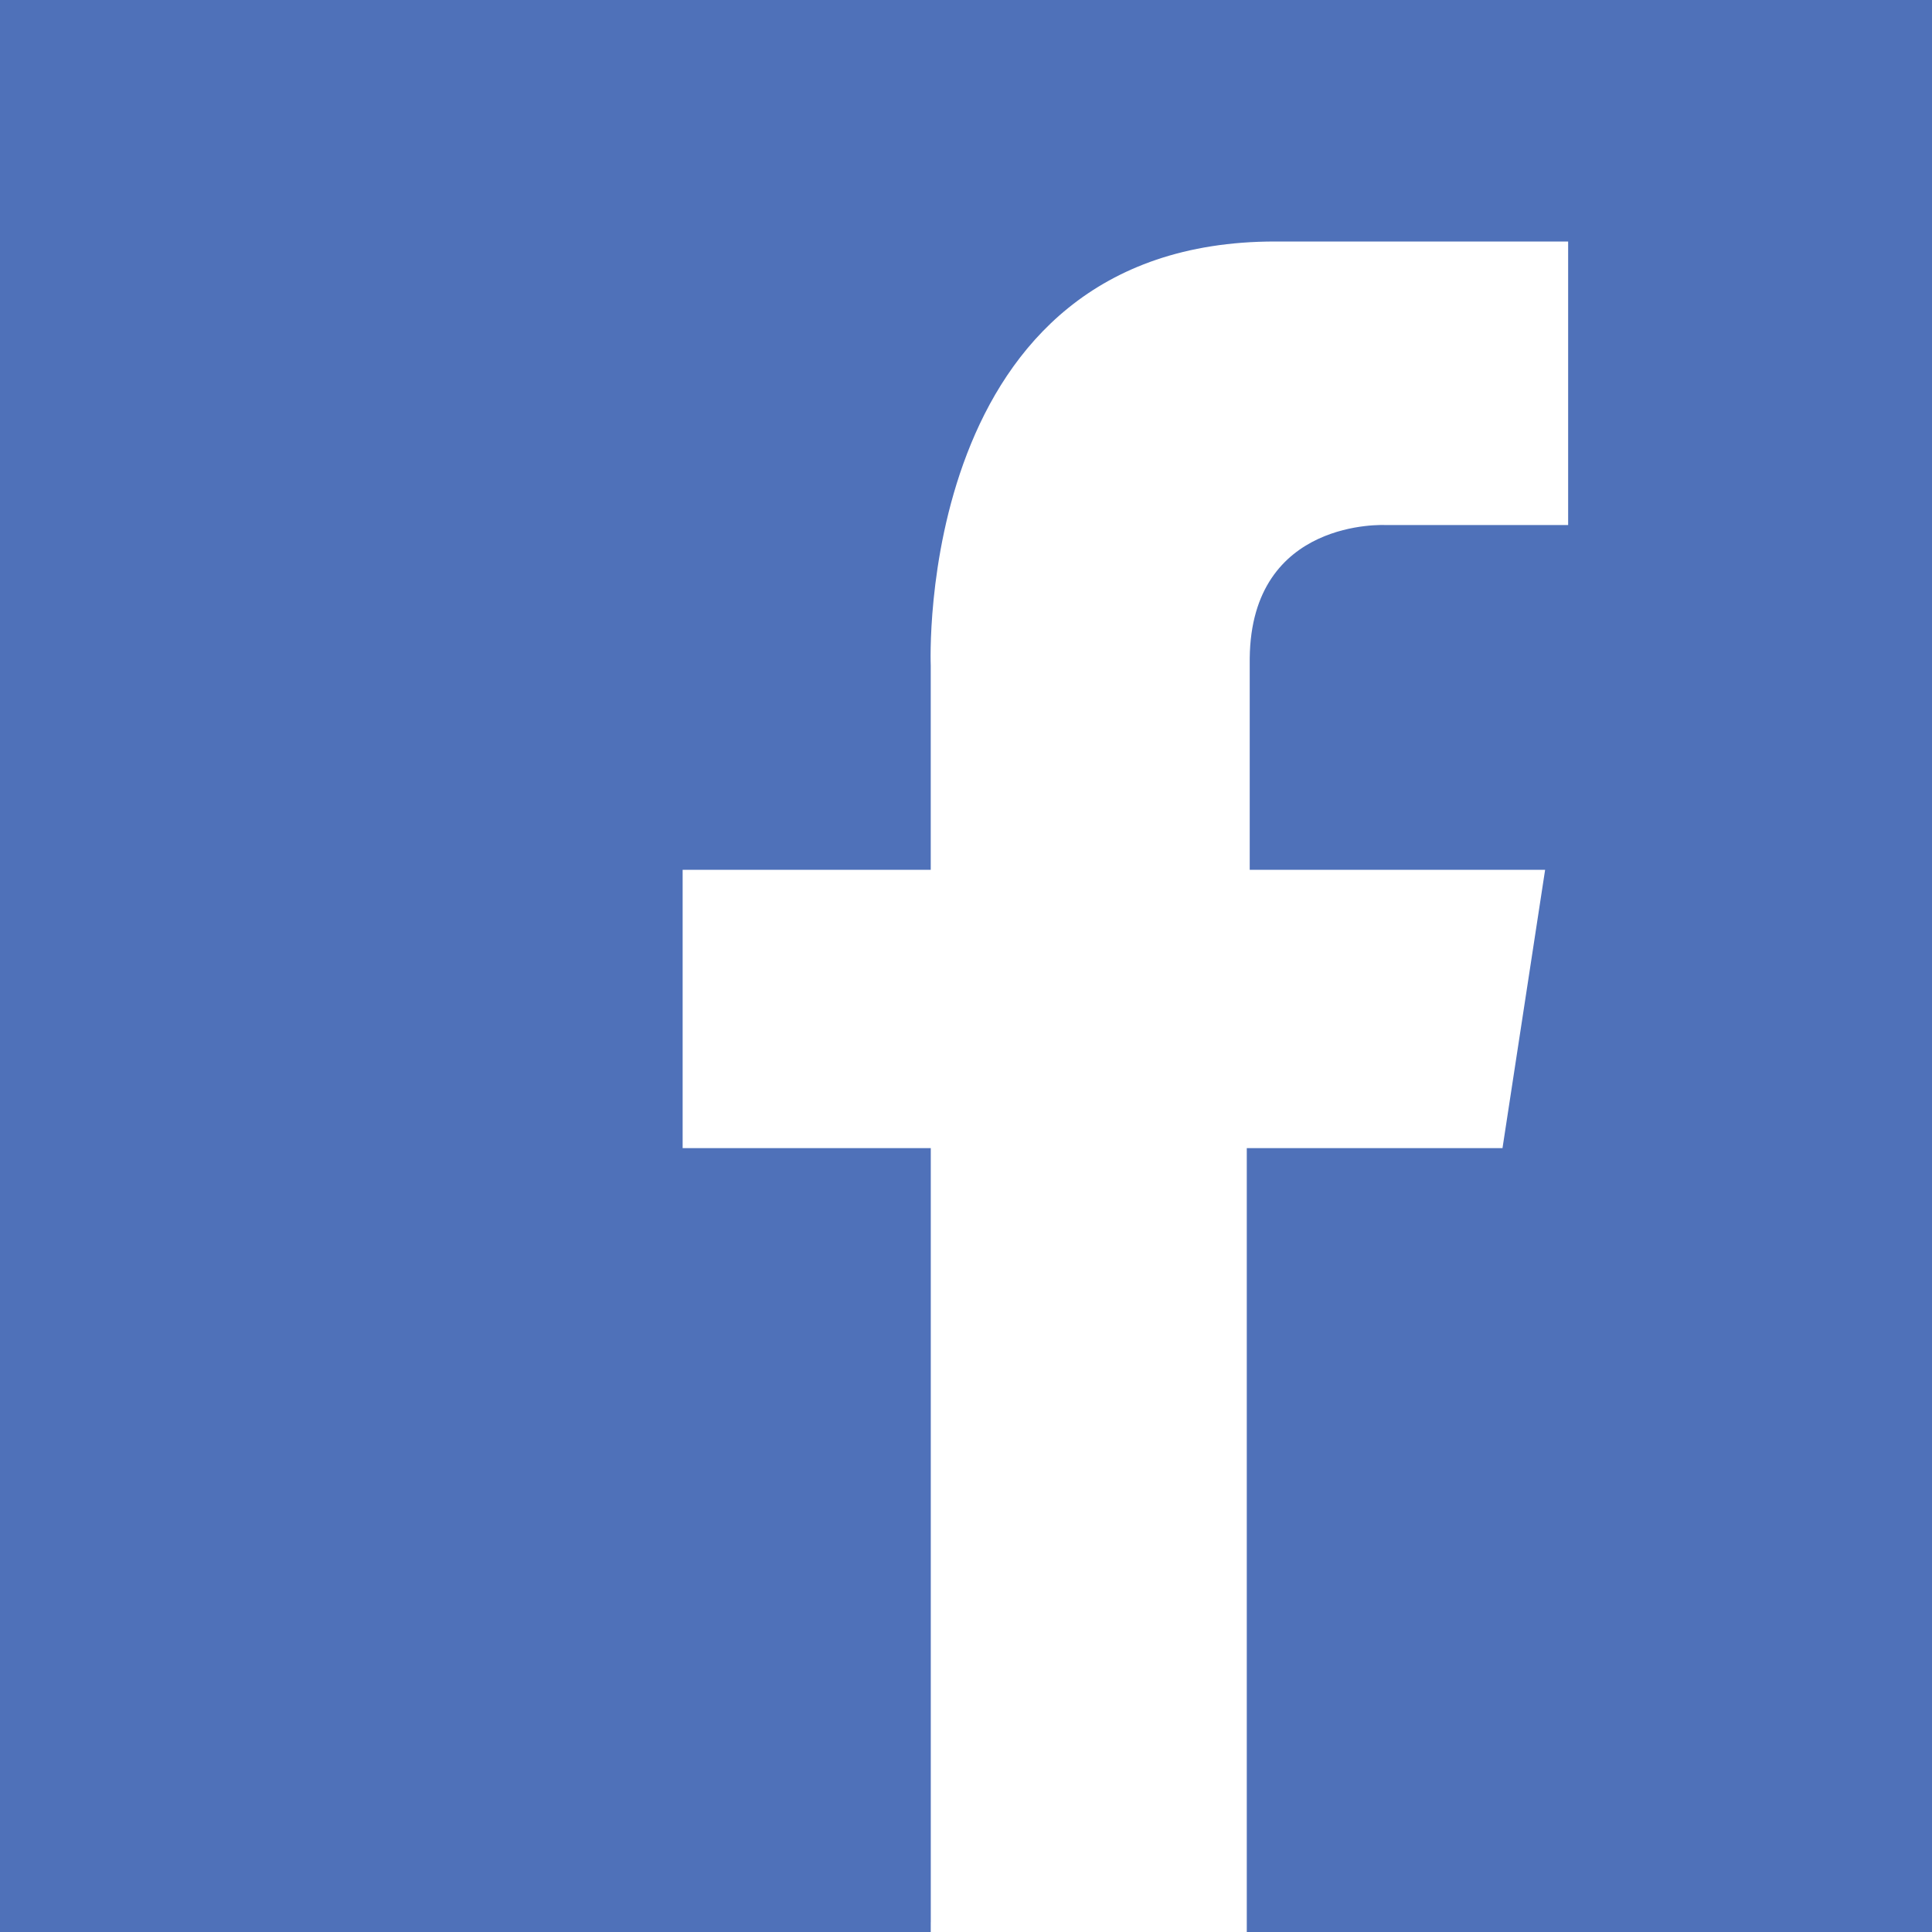
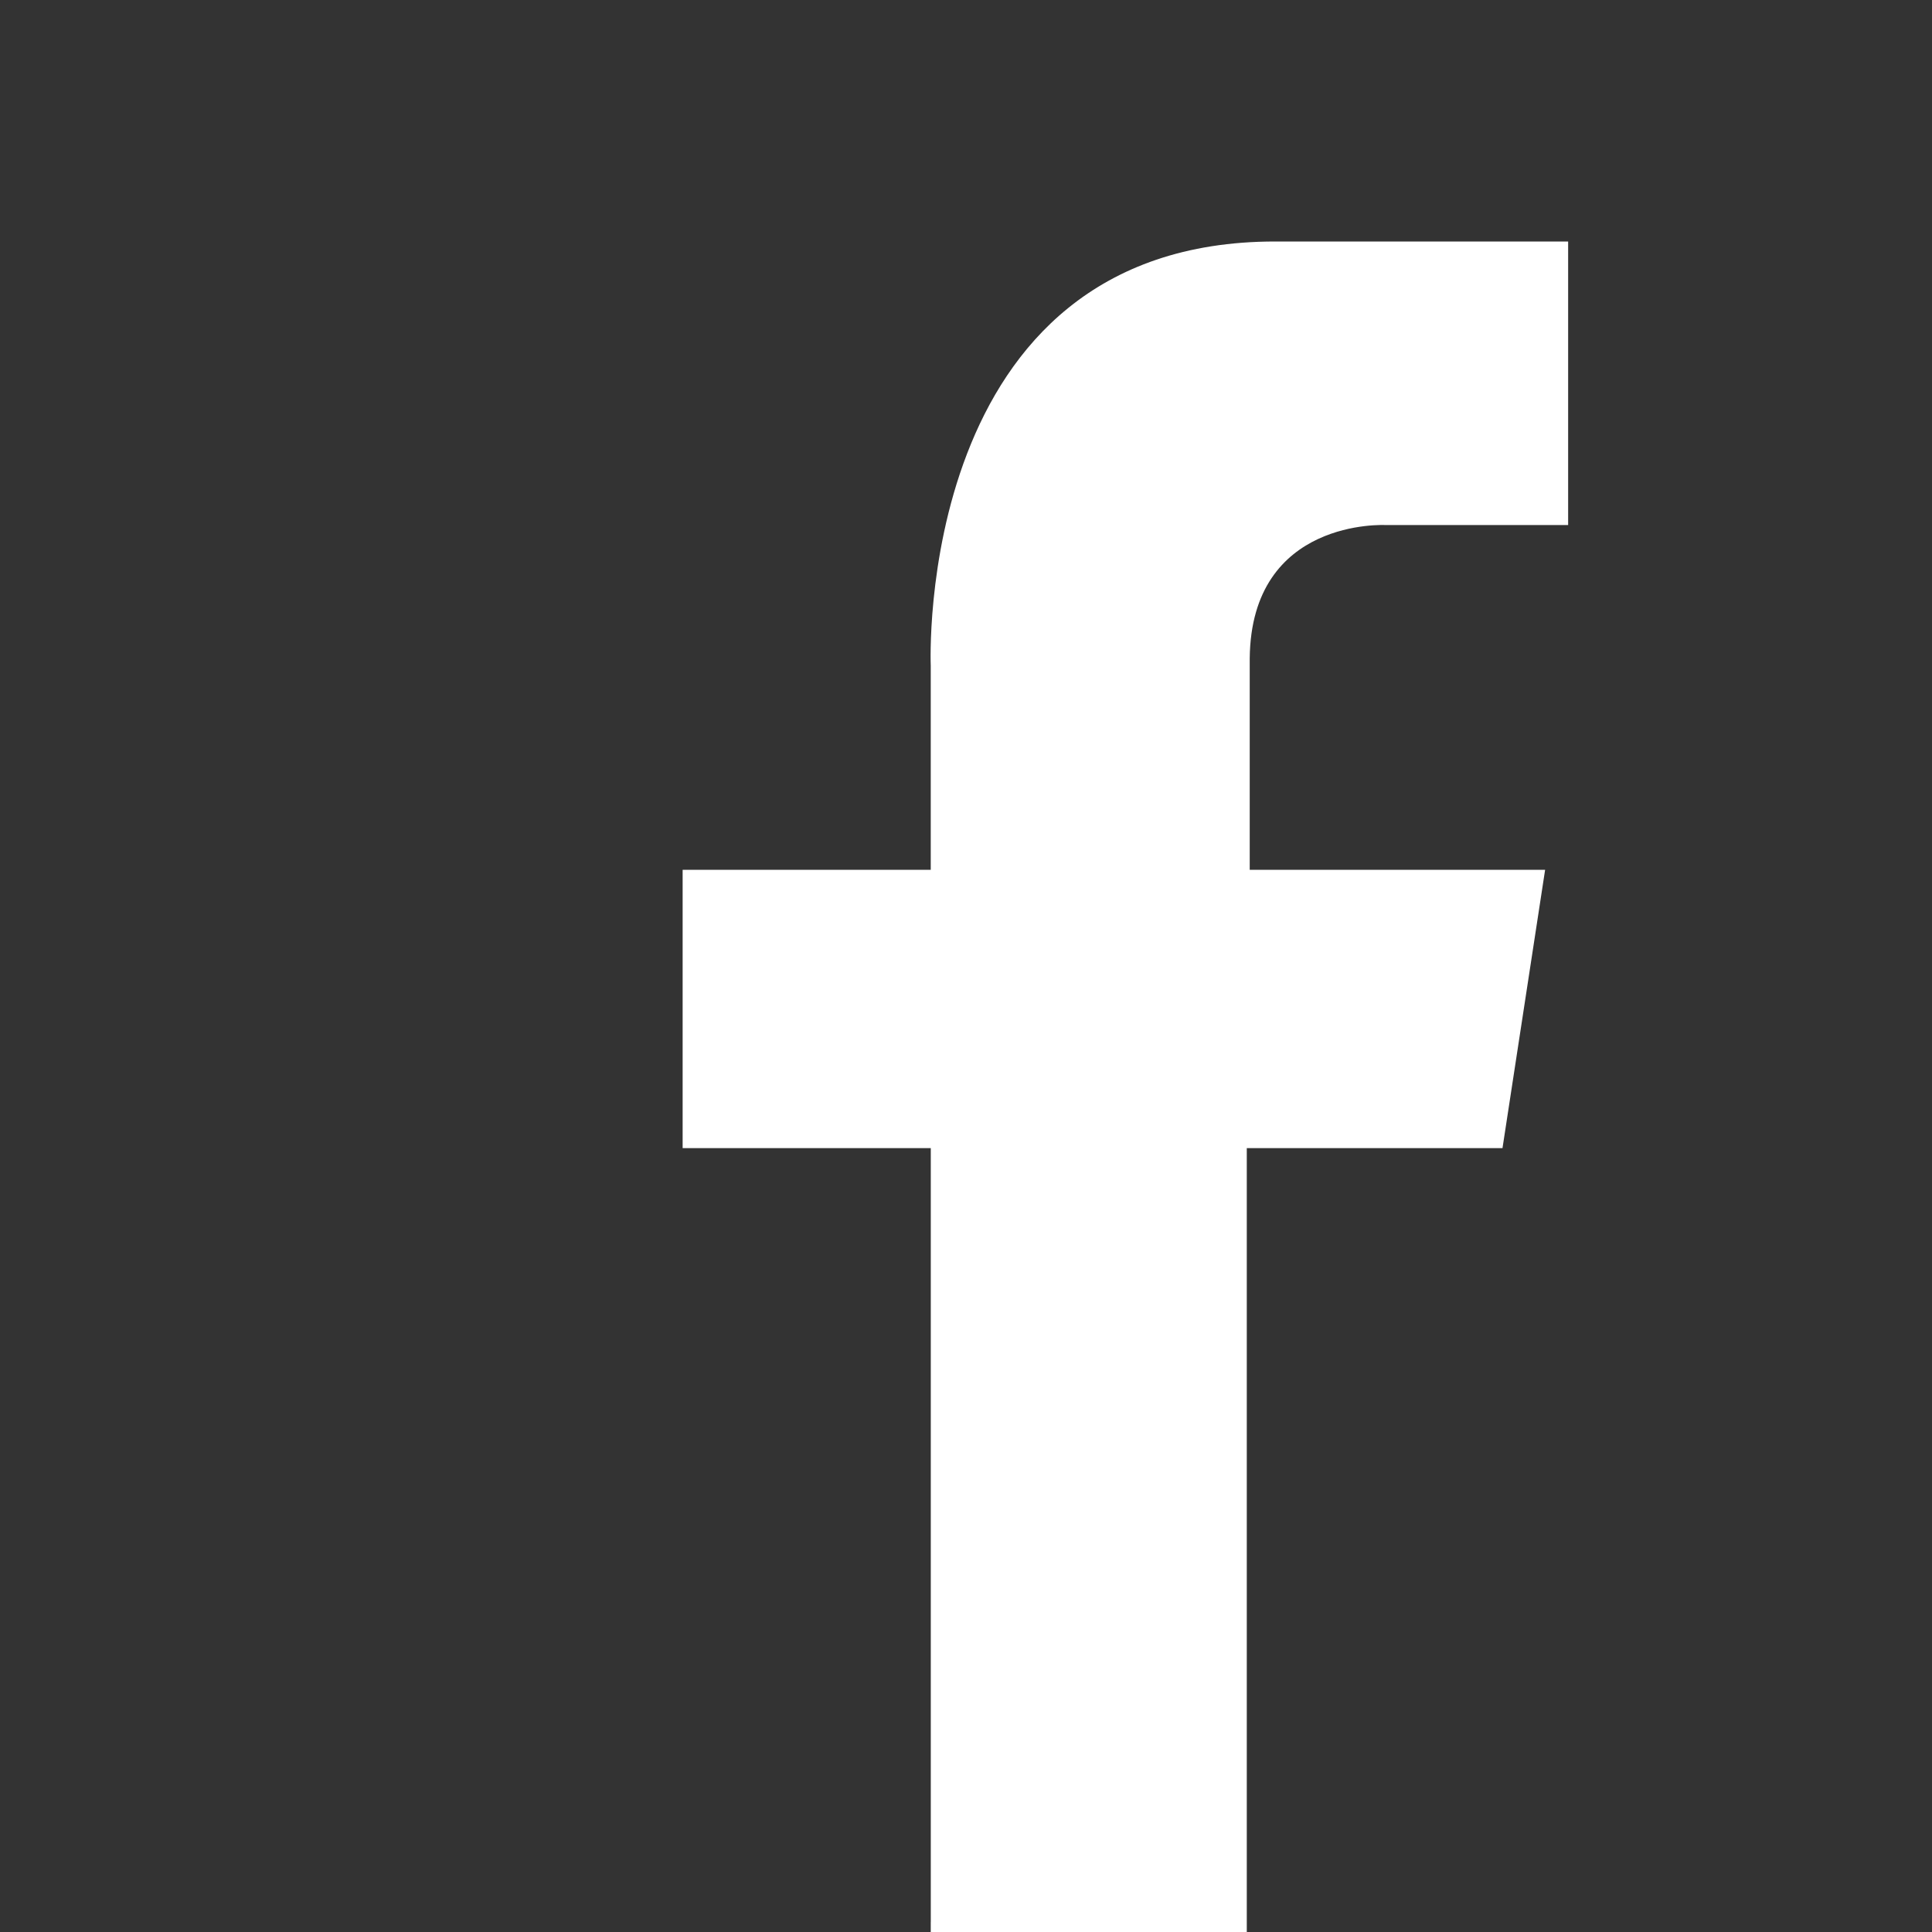
<svg xmlns="http://www.w3.org/2000/svg" width="48" height="48" viewBox="0 0 48 48">
  <rect x="0" y="0" width="48" height="48" fill="#333333" stroke="none" />
  <g fill="none" fill-rule="evenodd">
    <path d="M24 0C4.8 0 0 4.8 0 24s4.8 24 24 24 24-4.8 24-24S43.2 0 24 0z" />
-     <path fill="#4F71B9" d="M0 0h48v48H0z" />
    <path fill="#FFF" d="M23.125 47.754V28.525H16.96V21.61h6.164v-5.07S22.68 6 31.68 6h7.28v7.045h-4.536s-3.339-.183-3.375 3.309v5.256h7.339l-1.059 6.915h-6.353V48h-7.852v-.246z" />
  </g>
</svg>